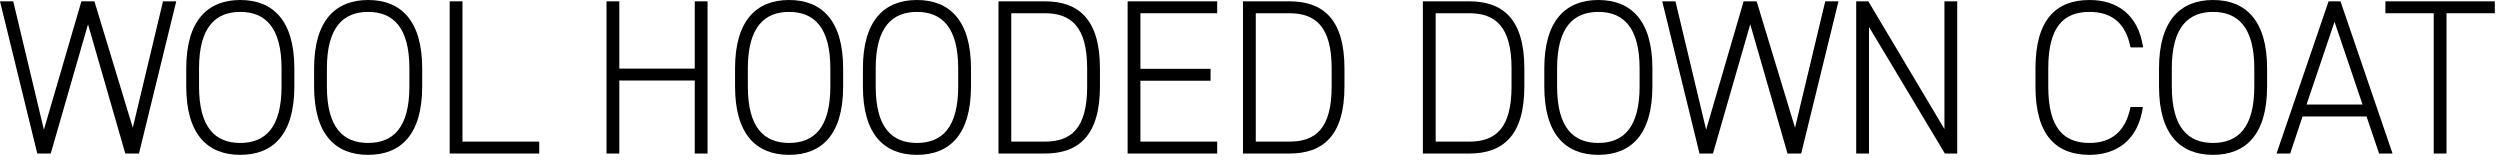
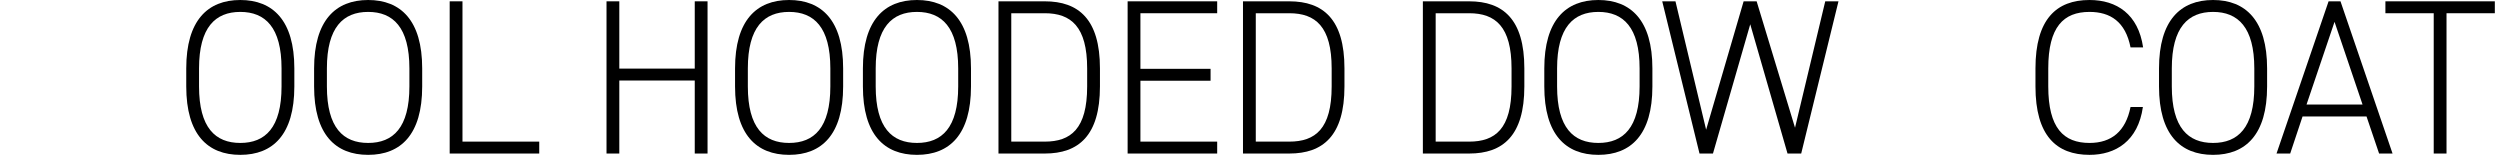
<svg xmlns="http://www.w3.org/2000/svg" width="340" height="22" viewBox="0 0 340 22" fill="none">
  <path d="M324.416 0.18H339.296V1.8H332.726V20.88H330.986V1.8H324.416V0.18Z" fill="black" />
  <path d="M311.467 20.88H309.607L316.687 0.18H318.307L325.387 20.88H323.557L321.847 15.84H313.147L311.467 20.88ZM317.497 2.97L313.687 14.22H321.307L317.497 2.97Z" fill="black" />
  <path d="M308.326 11.76C308.326 18.3 305.416 21.06 300.976 21.06C296.536 21.06 293.626 18.3 293.626 11.76V9.3C293.626 2.79 296.536 0 300.976 0C305.416 0 308.326 2.79 308.326 9.3V11.76ZM295.366 9.3V11.76C295.366 17.37 297.586 19.44 300.976 19.44C304.366 19.44 306.586 17.37 306.586 11.76V9.3C306.586 3.72 304.366 1.62 300.976 1.62C297.586 1.62 295.366 3.72 295.366 9.3Z" fill="black" />
  <path d="M291.464 6.45H289.754C289.064 2.94 286.994 1.62 284.174 1.62C280.634 1.62 278.564 3.66 278.564 9.3V11.76C278.564 17.43 280.664 19.44 284.174 19.44C287.174 19.44 289.094 17.85 289.754 14.55H291.434C290.774 19.2 287.714 21.06 284.174 21.06C279.674 21.06 276.824 18.45 276.824 11.76V9.3C276.824 2.61 279.674 0 284.174 0C287.864 0 290.804 1.92 291.464 6.45Z" fill="black" />
-   <path d="M264.443 0.18H266.183V20.88H264.503L254.183 3.66V20.88H252.443V0.18H254.093L264.443 17.55V0.18Z" fill="black" />
  <path d="M226.063 0.18H227.863L232.033 17.64L237.133 0.18H238.903L244.123 17.37L248.233 0.18H250.033L244.963 20.88H243.103L238.033 3.3L232.963 20.88H231.133L226.063 0.18Z" fill="black" />
  <path d="M224.725 11.76C224.725 18.3 221.815 21.06 217.375 21.06C212.935 21.06 210.025 18.3 210.025 11.76V9.3C210.025 2.79 212.935 0 217.375 0C221.815 0 224.725 2.79 224.725 9.3V11.76ZM211.765 9.3V11.76C211.765 17.37 213.985 19.44 217.375 19.44C220.765 19.44 222.985 17.37 222.985 11.76V9.3C222.985 3.72 220.765 1.62 217.375 1.62C213.985 1.62 211.765 3.72 211.765 9.3Z" fill="black" />
  <path d="M199.811 20.88H193.51V0.18H199.811C204.401 0.18 207.311 2.61 207.311 9.3V11.76C207.311 18.45 204.401 20.88 199.811 20.88ZM199.811 19.26C203.351 19.26 205.57 17.52 205.57 11.76V9.3C205.57 3.63 203.381 1.8 199.811 1.8H195.251V19.26H199.811Z" fill="black" />
  <path d="M175.346 20.88H169.046V0.18H175.346C179.936 0.18 182.846 2.61 182.846 9.3V11.76C182.846 18.45 179.936 20.88 175.346 20.88ZM175.346 19.26C178.886 19.26 181.106 17.52 181.106 11.76V9.3C181.106 3.63 178.916 1.8 175.346 1.8H170.786V19.26H175.346Z" fill="black" />
  <path d="M153.357 0.18H165.537V1.8H155.097V9.36H164.637V10.98H155.097V19.26H165.537V20.88H153.357V0.18Z" fill="black" />
  <path d="M142.093 20.88H135.793V0.18H142.093C146.683 0.18 149.593 2.61 149.593 9.3V11.76C149.593 18.45 146.683 20.88 142.093 20.88ZM142.093 19.26C145.633 19.26 147.853 17.52 147.853 11.76V9.3C147.853 3.63 145.663 1.8 142.093 1.8H137.533V19.26H142.093Z" fill="black" />
  <path d="M132.055 11.76C132.055 18.3 129.145 21.06 124.705 21.06C120.265 21.06 117.355 18.3 117.355 11.76V9.3C117.355 2.79 120.265 0 124.705 0C129.145 0 132.055 2.79 132.055 9.3V11.76ZM119.095 9.3V11.76C119.095 17.37 121.315 19.44 124.705 19.44C128.095 19.44 130.315 17.37 130.315 11.76V9.3C130.315 3.72 128.095 1.62 124.705 1.62C121.315 1.62 119.095 3.72 119.095 9.3Z" fill="black" />
  <path d="M114.667 11.76C114.667 18.3 111.757 21.06 107.317 21.06C102.877 21.06 99.967 18.3 99.967 11.76V9.3C99.967 2.79 102.877 0 107.317 0C111.757 0 114.667 2.79 114.667 9.3V11.76ZM101.707 9.3V11.76C101.707 17.37 103.927 19.44 107.317 19.44C110.707 19.44 112.927 17.37 112.927 11.76V9.3C112.927 3.72 110.707 1.62 107.317 1.62C103.927 1.62 101.707 3.72 101.707 9.3Z" fill="black" />
  <path d="M84.226 0.18V9.33H94.486V0.18H96.226V20.88H94.486V10.95H84.226V20.88H82.486V0.18H84.226Z" fill="black" />
  <path d="M62.897 0.18V19.26H73.337V20.88H61.157V0.18H62.897Z" fill="black" />
  <path d="M57.418 11.76C57.418 18.3 54.508 21.06 50.068 21.06C45.628 21.06 42.718 18.3 42.718 11.76V9.3C42.718 2.79 45.628 0 50.068 0C54.508 0 57.418 2.79 57.418 9.3V11.76ZM44.458 9.3V11.76C44.458 17.37 46.678 19.44 50.068 19.44C53.458 19.44 55.678 17.37 55.678 11.76V9.3C55.678 3.72 53.458 1.62 50.068 1.62C46.678 1.62 44.458 3.72 44.458 9.3Z" fill="black" />
  <path d="M40.03 11.76C40.03 18.3 37.12 21.06 32.68 21.06C28.24 21.06 25.33 18.3 25.33 11.76V9.3C25.33 2.79 28.24 0 32.68 0C37.12 0 40.03 2.79 40.03 9.3V11.76ZM27.07 9.3V11.76C27.07 17.37 29.29 19.44 32.68 19.44C36.07 19.44 38.29 17.37 38.29 11.76V9.3C38.29 3.72 36.07 1.62 32.68 1.62C29.29 1.62 27.07 3.72 27.07 9.3Z" fill="black" />
-   <path d="M0 0.18H1.8L5.97 17.64L11.07 0.18H12.84L18.06 17.37L22.17 0.18H23.97L18.9 20.88H17.04L11.97 3.3L6.9 20.88H5.07L0 0.18Z" fill="black" />
</svg>